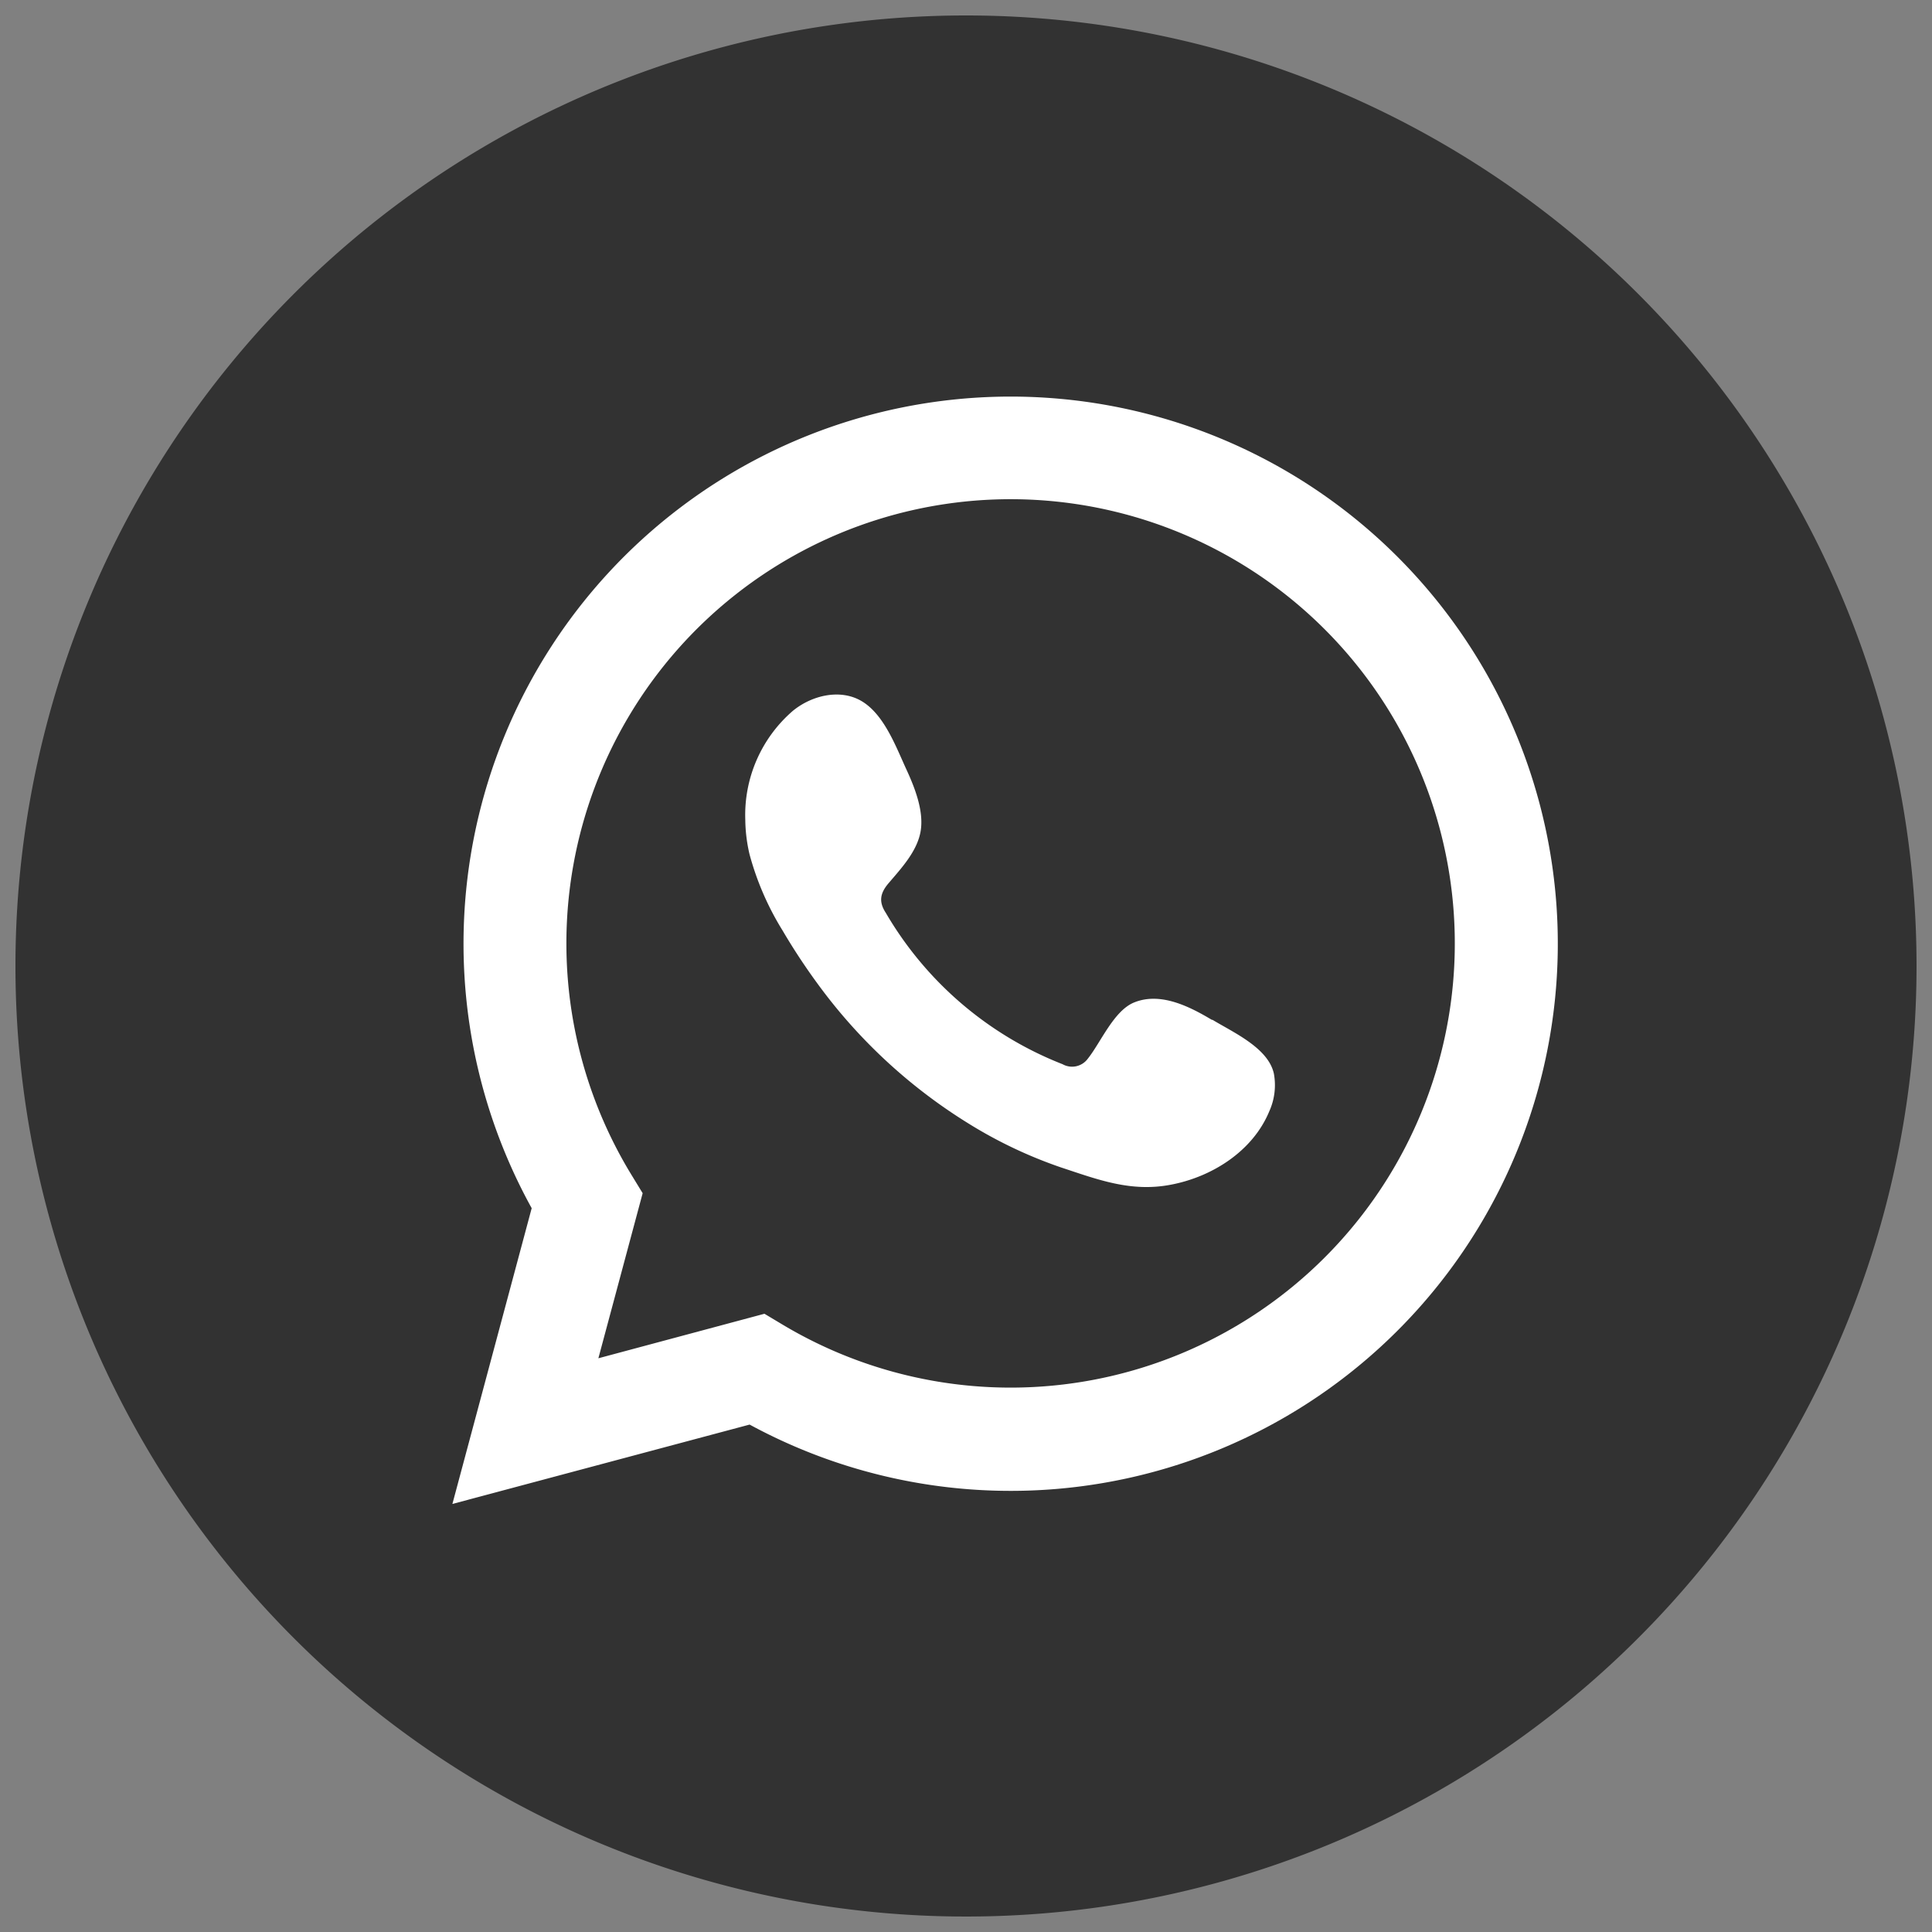
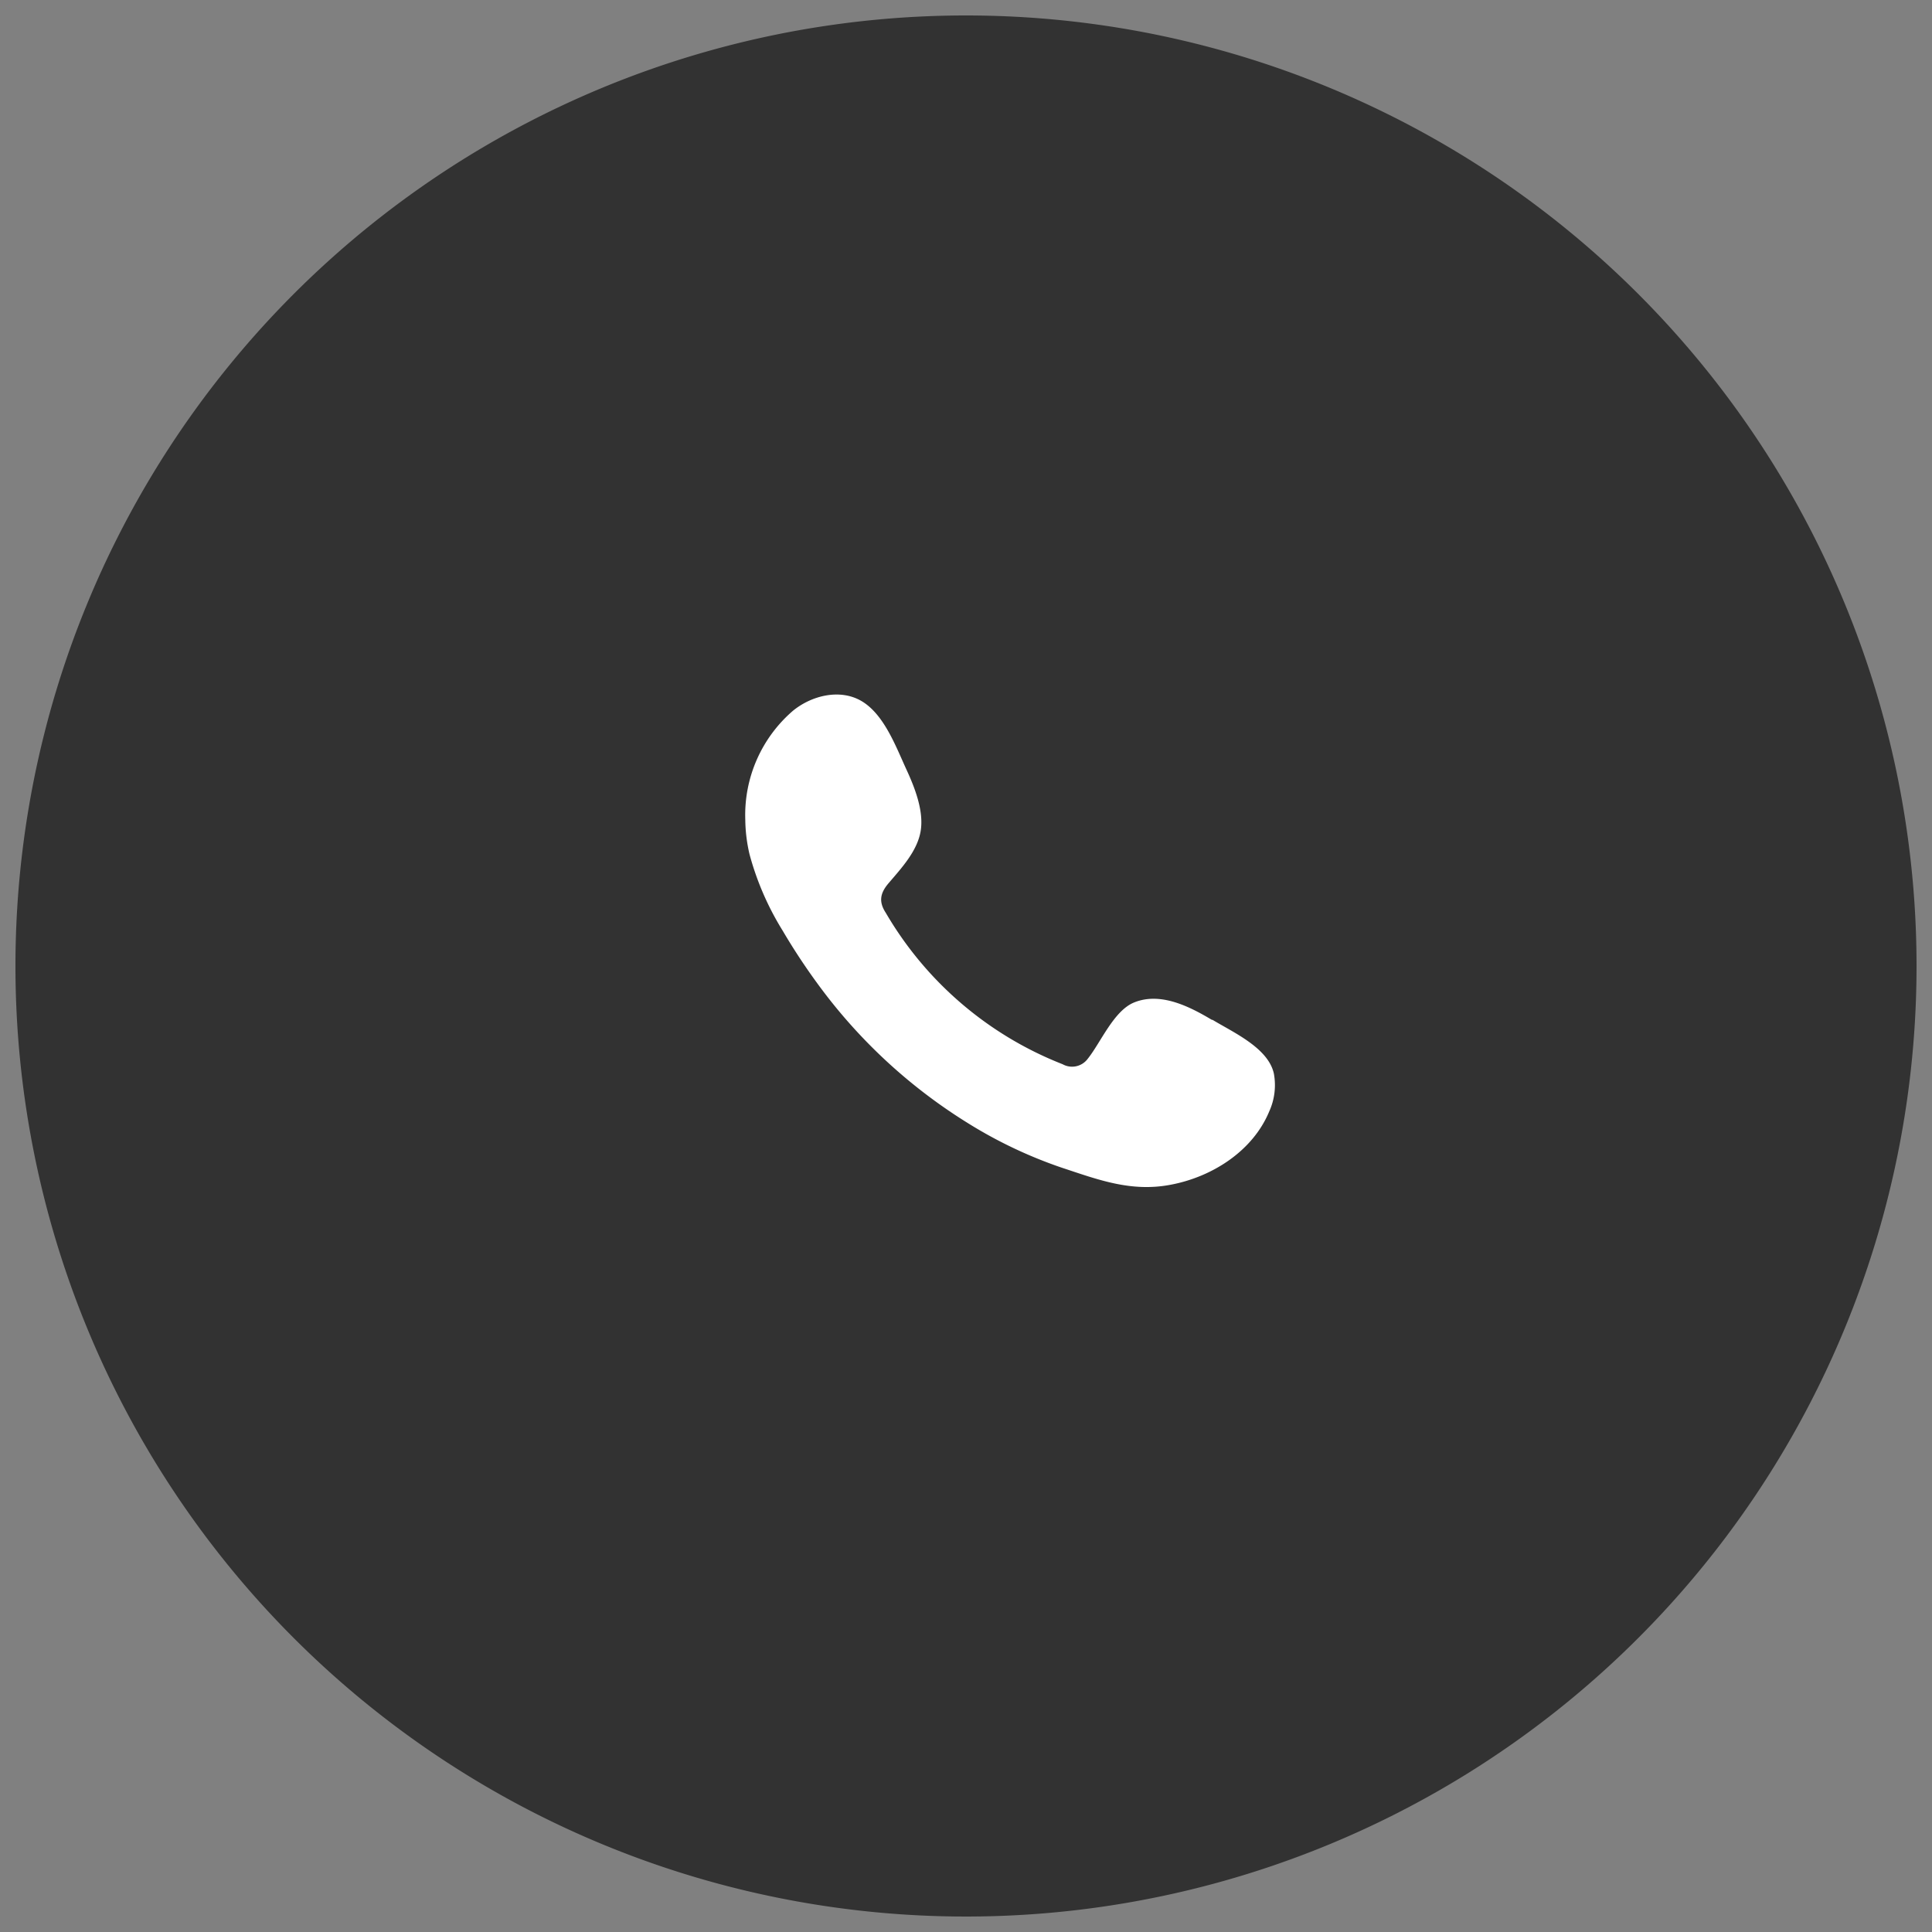
<svg xmlns="http://www.w3.org/2000/svg" id="Capa_1" data-name="Capa 1" viewBox="0 0 250 250">
  <rect x="0" y="0" width="250" height="250" fill="#808080" stroke="none" />
  <defs>
    <style>.cls-1{fill:#323232;}.cls-2,.cls-3{fill:#fff;}.cls-3{fill-rule:evenodd;}</style>
  </defs>
  <title>diferenciadores</title>
  <path class="cls-1" d="M248,125A123,123,0,1,1,125,2,123,123,0,0,1,248,125" />
-   <path class="cls-2" d="M58.54,194.61,68.8,156.34a70.8,70.8,0,1,1,28.2,28ZM98.92,170l2.42,1.45a57.48,57.48,0,1,0-19.67-19.49l1.49,2.44-5.73,21.36Z" />
  <path class="cls-3" d="M156.87,132c-2.91-1.74-6.69-3.68-10.12-2.28-2.63,1.07-4.31,5.18-6,7.29a2.52,2.52,0,0,1-3.25.7,45.83,45.83,0,0,1-22.88-19.59c-.92-1.41-.76-2.52.36-3.83,1.64-1.93,3.71-4.13,4.15-6.74s-.77-5.66-1.85-8c-1.38-3-2.92-7.21-5.9-8.89-2.74-1.54-6.34-.67-8.77,1.31a17.79,17.79,0,0,0-6.17,14.1,20.42,20.42,0,0,0,.55,4.48,37,37,0,0,0,4.3,9.9,80.71,80.71,0,0,0,4.48,6.81,69.12,69.12,0,0,0,19.44,18.05,58.65,58.65,0,0,0,12.13,5.77c4.75,1.57,9,3.2,14.11,2.23,5.38-1,10.67-4.35,12.8-9.52a8.23,8.23,0,0,0,.59-4.86c-.73-3.34-5.25-5.33-8-7" />
</svg>